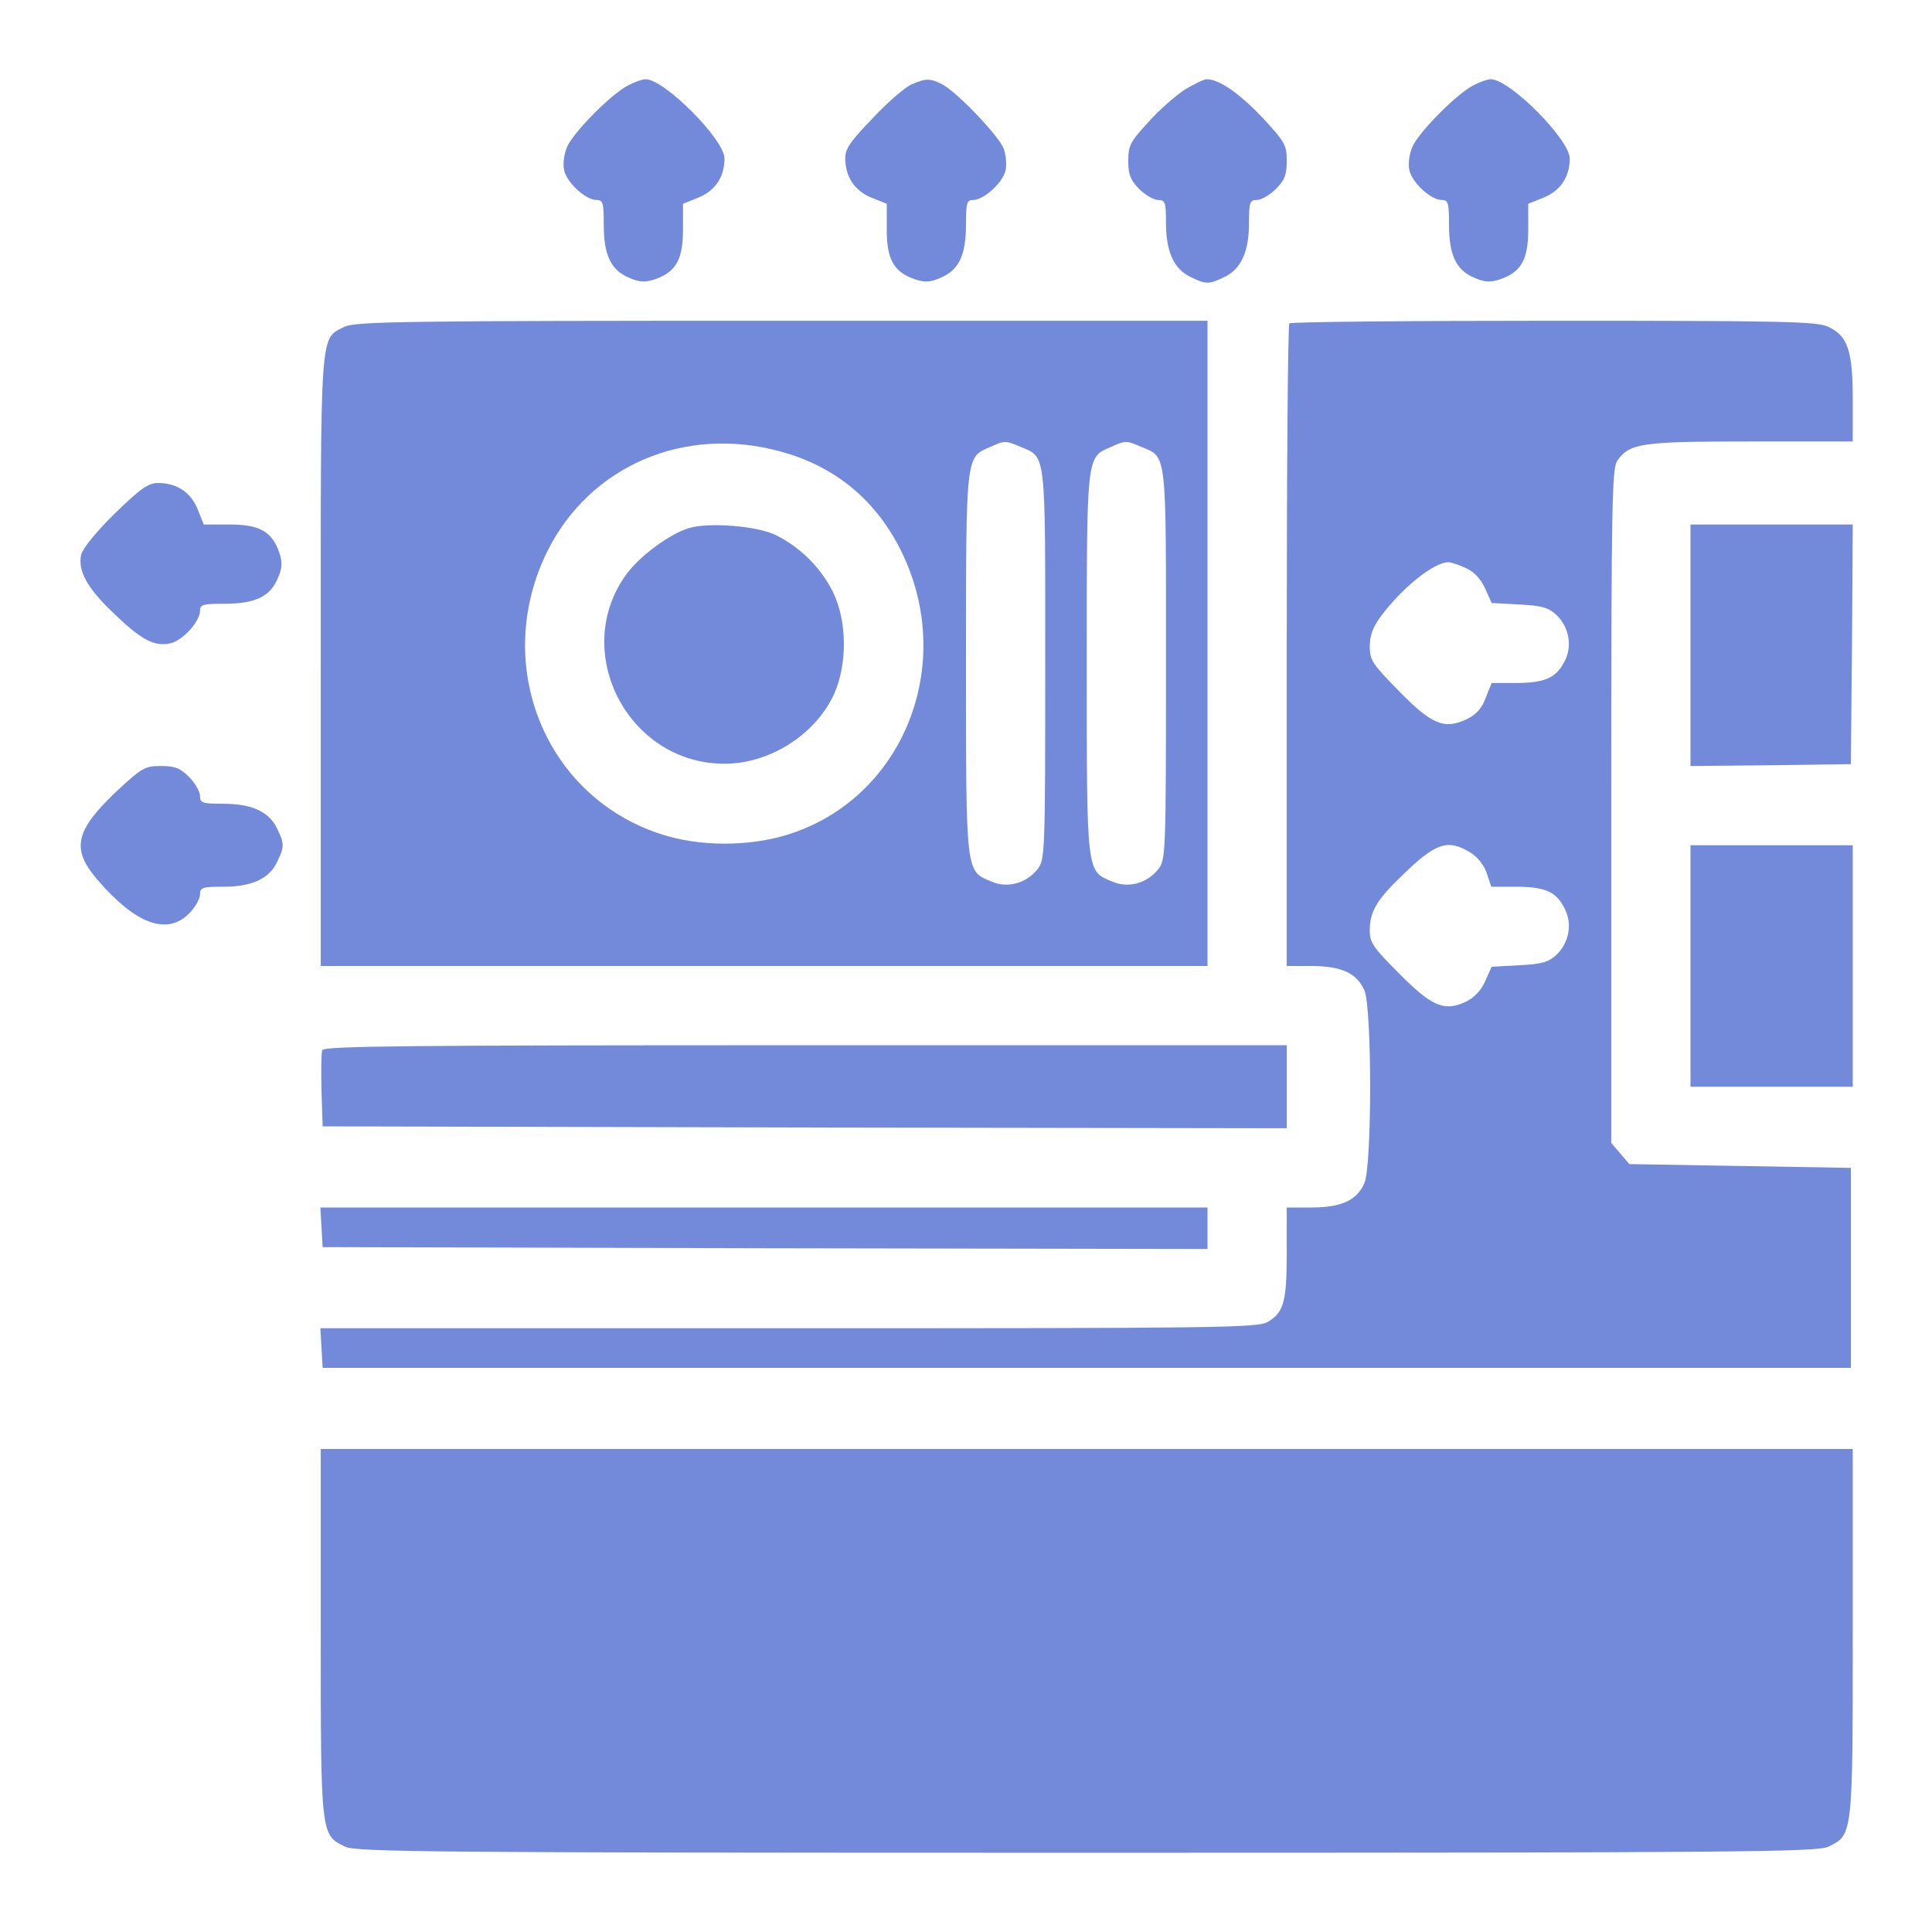
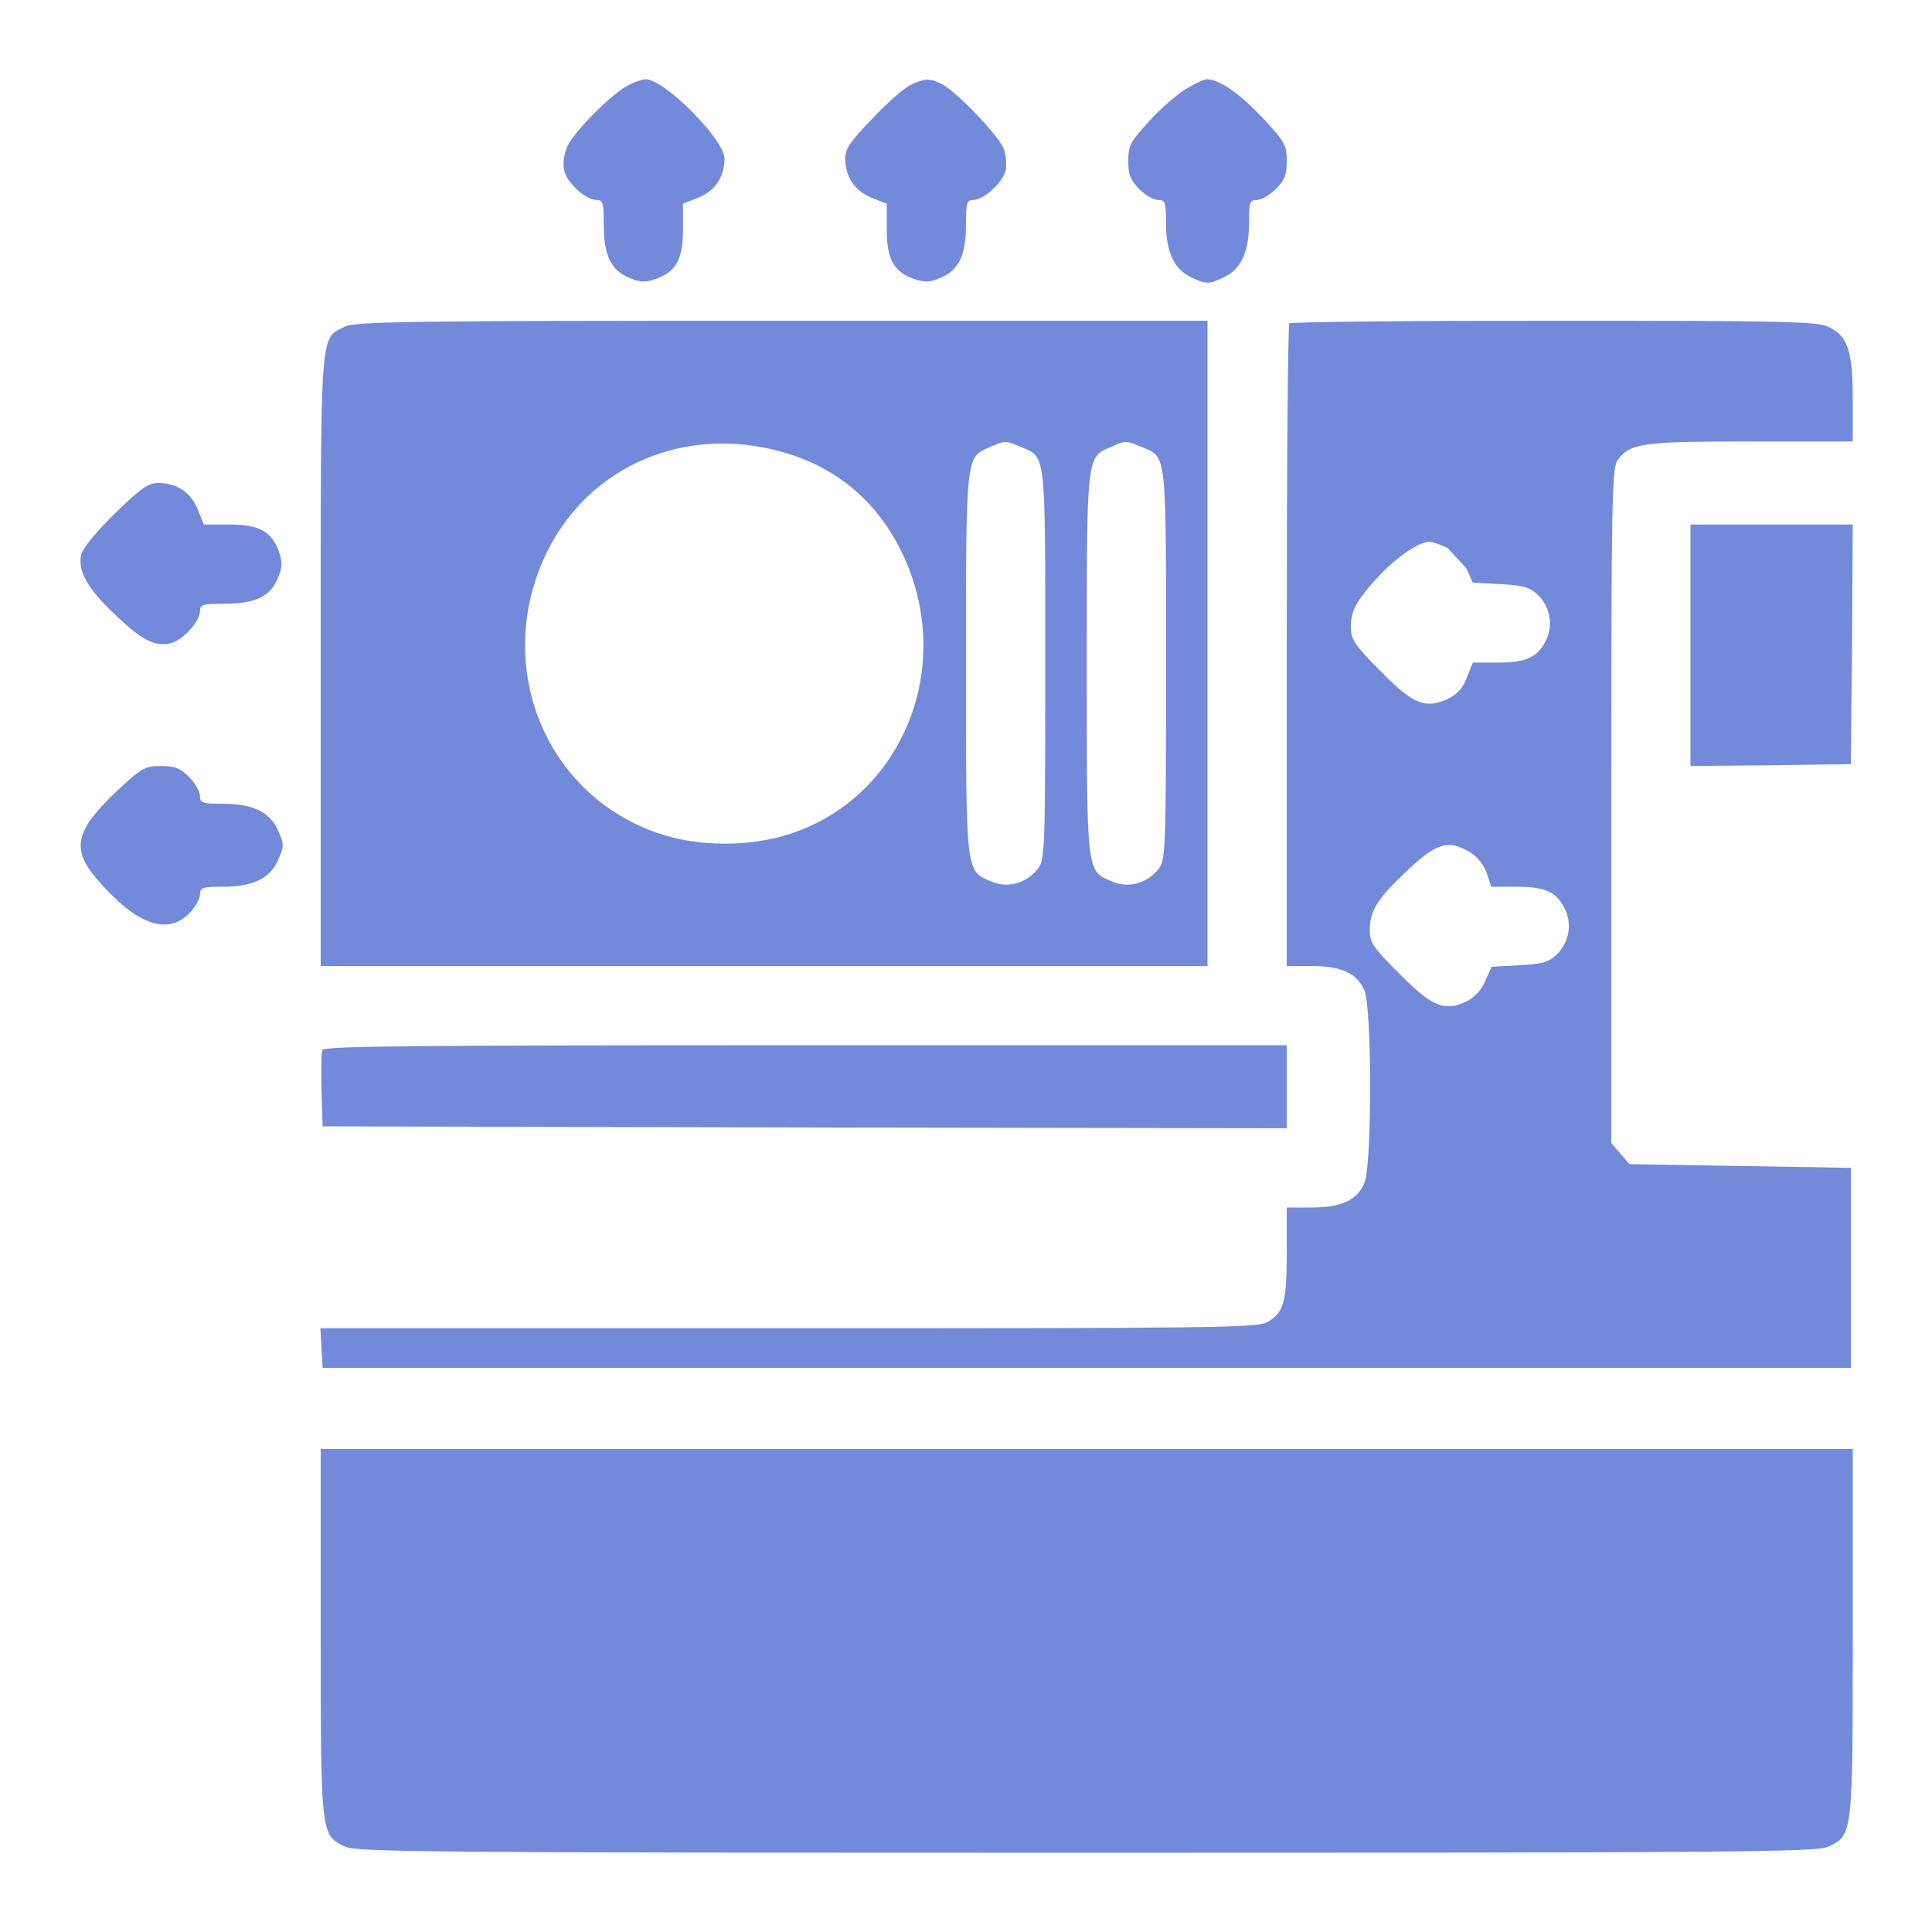
<svg xmlns="http://www.w3.org/2000/svg" version="1.0" width="512pt" height="512pt" viewBox="0 0 512 512" preserveAspectRatio="xMidYMid meet">
  <g transform="translate(0,512) scale(0.1,-0.1)" fill="#738adb" stroke="none">
    <path d="M1665 4894 c-44 -22 -145 -124 -162 -163 -8 -19 -12 -45 -8 -62 7 -33 57 -79 86 -79 17 0 19 -8 19 -65 0 -81 19 -121 67 -141 27 -12 42 -13 69 -4 55 19 74 52 74 131 l0 69 40 16 c45 18 70 55 70 104 0 50 -159 210 -209 210 -9 0 -29 -7 -46 -16z" fill="#738adb" />
    <path d="M2415 4896 c-16 -7 -63 -47 -102 -89 -59 -61 -73 -81 -73 -106 0 -50 25 -87 70 -105 l40 -16 0 -69 c0 -79 19 -112 74 -131 27 -9 42 -8 69 4 48 20 67 60 67 141 0 57 2 65 19 65 28 0 79 46 86 79 3 15 1 41 -5 57 -13 34 -123 149 -162 170 -33 17 -44 17 -83 0z" fill="#738adb" />
    <path d="M3139 4882 c-24 -16 -68 -54 -96 -86 -48 -52 -53 -62 -53 -103 0 -36 6 -50 29 -74 16 -16 39 -29 50 -29 19 0 21 -6 21 -61 0 -76 21 -122 65 -143 41 -20 49 -20 90 0 44 21 65 67 65 143 0 55 2 61 21 61 11 0 34 13 50 29 24 24 29 38 29 75 0 42 -5 50 -65 115 -61 64 -114 101 -147 101 -8 0 -34 -13 -59 -28z" fill="#738adb" />
-     <path d="M3905 4894 c-44 -22 -145 -124 -162 -163 -8 -19 -12 -45 -8 -62 7 -33 57 -79 86 -79 17 0 19 -8 19 -65 0 -81 19 -121 67 -141 27 -12 42 -13 69 -4 55 19 74 52 74 131 l0 69 40 16 c45 18 70 55 70 104 0 50 -159 210 -209 210 -9 0 -29 -7 -46 -16z" fill="#738adb" />
    <path d="M913 4254 c-66 -33 -63 3 -63 -888 l0 -806 1175 0 1175 0 0 855 0 855 -1127 0 c-1004 0 -1131 -2 -1160 -16z m1157 -331 c144 -39 253 -130 319 -265 147 -300 4 -655 -302 -750 -103 -32 -235 -32 -337 2 -306 100 -447 449 -300 748 113 228 365 336 620 265z m634 13 c69 -29 66 -4 66 -577 0 -502 -1 -517 -20 -542 -30 -38 -80 -52 -123 -33 -68 28 -67 18 -67 576 0 554 -1 548 63 575 40 18 41 18 81 1z m320 0 c69 -29 66 -4 66 -577 0 -502 -1 -517 -20 -542 -30 -38 -80 -52 -123 -33 -68 28 -67 18 -67 576 0 554 -1 548 63 575 40 18 41 18 81 1z" fill="#738adb" />
-     <path d="M1824 3720 c-50 -16 -125 -71 -161 -118 -154 -204 -1 -506 257 -506 121 0 242 78 291 186 35 80 34 193 -4 270 -31 62 -84 116 -149 149 -48 25 -180 36 -234 19z" fill="#738adb" />
-     <path d="M3417 4263 c-4 -3 -7 -388 -7 -855 l0 -848 65 0 c80 0 121 -19 141 -65 20 -49 20 -461 0 -510 -20 -46 -61 -65 -141 -65 l-65 0 0 -120 c0 -130 -8 -158 -50 -183 -26 -16 -129 -17 -1270 -17 l-1241 0 3 -52 3 -53 2025 0 2025 0 0 265 0 265 -293 5 -294 5 -24 28 -24 28 0 892 c0 809 2 895 16 916 33 47 64 51 354 51 l270 0 0 111 c0 129 -13 169 -65 193 -29 14 -116 16 -727 16 -382 0 -698 -3 -701 -7z m469 -649 c21 -10 39 -29 50 -54 l17 -38 73 -4 c60 -3 77 -8 98 -27 35 -33 44 -85 21 -126 -22 -42 -52 -55 -129 -55 l-63 0 -16 -40 c-10 -28 -26 -44 -50 -56 -60 -28 -93 -14 -180 75 -70 71 -77 82 -77 118 0 28 8 51 29 79 56 76 141 144 179 144 8 0 29 -7 48 -16z m10 -753 c20 -12 37 -34 44 -55 l12 -36 63 0 c78 0 108 -12 130 -55 23 -41 14 -93 -21 -126 -21 -19 -38 -24 -98 -27 l-73 -4 -17 -38 c-11 -25 -29 -44 -52 -55 -56 -26 -89 -13 -176 75 -69 69 -78 82 -78 114 0 50 18 81 87 147 88 86 120 96 179 60z" fill="#738adb" />
+     <path d="M3417 4263 c-4 -3 -7 -388 -7 -855 l0 -848 65 0 c80 0 121 -19 141 -65 20 -49 20 -461 0 -510 -20 -46 -61 -65 -141 -65 l-65 0 0 -120 c0 -130 -8 -158 -50 -183 -26 -16 -129 -17 -1270 -17 l-1241 0 3 -52 3 -53 2025 0 2025 0 0 265 0 265 -293 5 -294 5 -24 28 -24 28 0 892 c0 809 2 895 16 916 33 47 64 51 354 51 l270 0 0 111 c0 129 -13 169 -65 193 -29 14 -116 16 -727 16 -382 0 -698 -3 -701 -7z m469 -649 l17 -38 73 -4 c60 -3 77 -8 98 -27 35 -33 44 -85 21 -126 -22 -42 -52 -55 -129 -55 l-63 0 -16 -40 c-10 -28 -26 -44 -50 -56 -60 -28 -93 -14 -180 75 -70 71 -77 82 -77 118 0 28 8 51 29 79 56 76 141 144 179 144 8 0 29 -7 48 -16z m10 -753 c20 -12 37 -34 44 -55 l12 -36 63 0 c78 0 108 -12 130 -55 23 -41 14 -93 -21 -126 -21 -19 -38 -24 -98 -27 l-73 -4 -17 -38 c-11 -25 -29 -44 -52 -55 -56 -26 -89 -13 -176 75 -69 69 -78 82 -78 114 0 50 18 81 87 147 88 86 120 96 179 60z" fill="#738adb" />
    <path d="M304 3759 c-50 -49 -85 -93 -89 -109 -9 -43 16 -89 88 -157 72 -69 106 -87 148 -78 33 7 79 58 79 86 0 17 8 19 65 19 81 0 121 19 141 67 12 27 13 42 4 69 -19 55 -52 74 -131 74 l-69 0 -16 40 c-18 45 -55 70 -105 70 -26 0 -46 -14 -115 -81z" fill="#738adb" />
    <path d="M4480 3410 l0 -320 213 2 212 3 3 318 2 317 -215 0 -215 0 0 -320z" fill="#738adb" />
    <path d="M311 3025 c-112 -106 -123 -154 -54 -235 102 -119 185 -150 244 -91 16 16 29 39 29 50 0 19 6 21 61 21 76 0 122 21 143 65 20 41 20 49 0 90 -21 44 -67 65 -143 65 -55 0 -61 2 -61 21 0 11 -13 34 -29 50 -24 24 -38 29 -75 29 -42 0 -50 -5 -115 -65z" fill="#738adb" />
-     <path d="M4480 2560 l0 -320 215 0 215 0 0 320 0 320 -215 0 -215 0 0 -320z" fill="#738adb" />
    <path d="M854 2337 c-3 -8 -3 -56 -2 -108 l3 -94 1278 -3 1277 -2 0 110 0 110 -1275 0 c-1050 0 -1277 -2 -1281 -13z" fill="#738adb" />
-     <path d="M852 1868 l3 -53 1173 -3 1172 -2 0 55 0 55 -1176 0 -1175 0 3 -52z" fill="#738adb" />
    <path d="M850 794 c0 -540 0 -537 65 -568 30 -14 226 -16 1965 -16 1739 0 1935 2 1965 16 65 31 65 28 65 568 l0 486 -2030 0 -2030 0 0 -486z" fill="#738adb" />
  </g>
</svg>